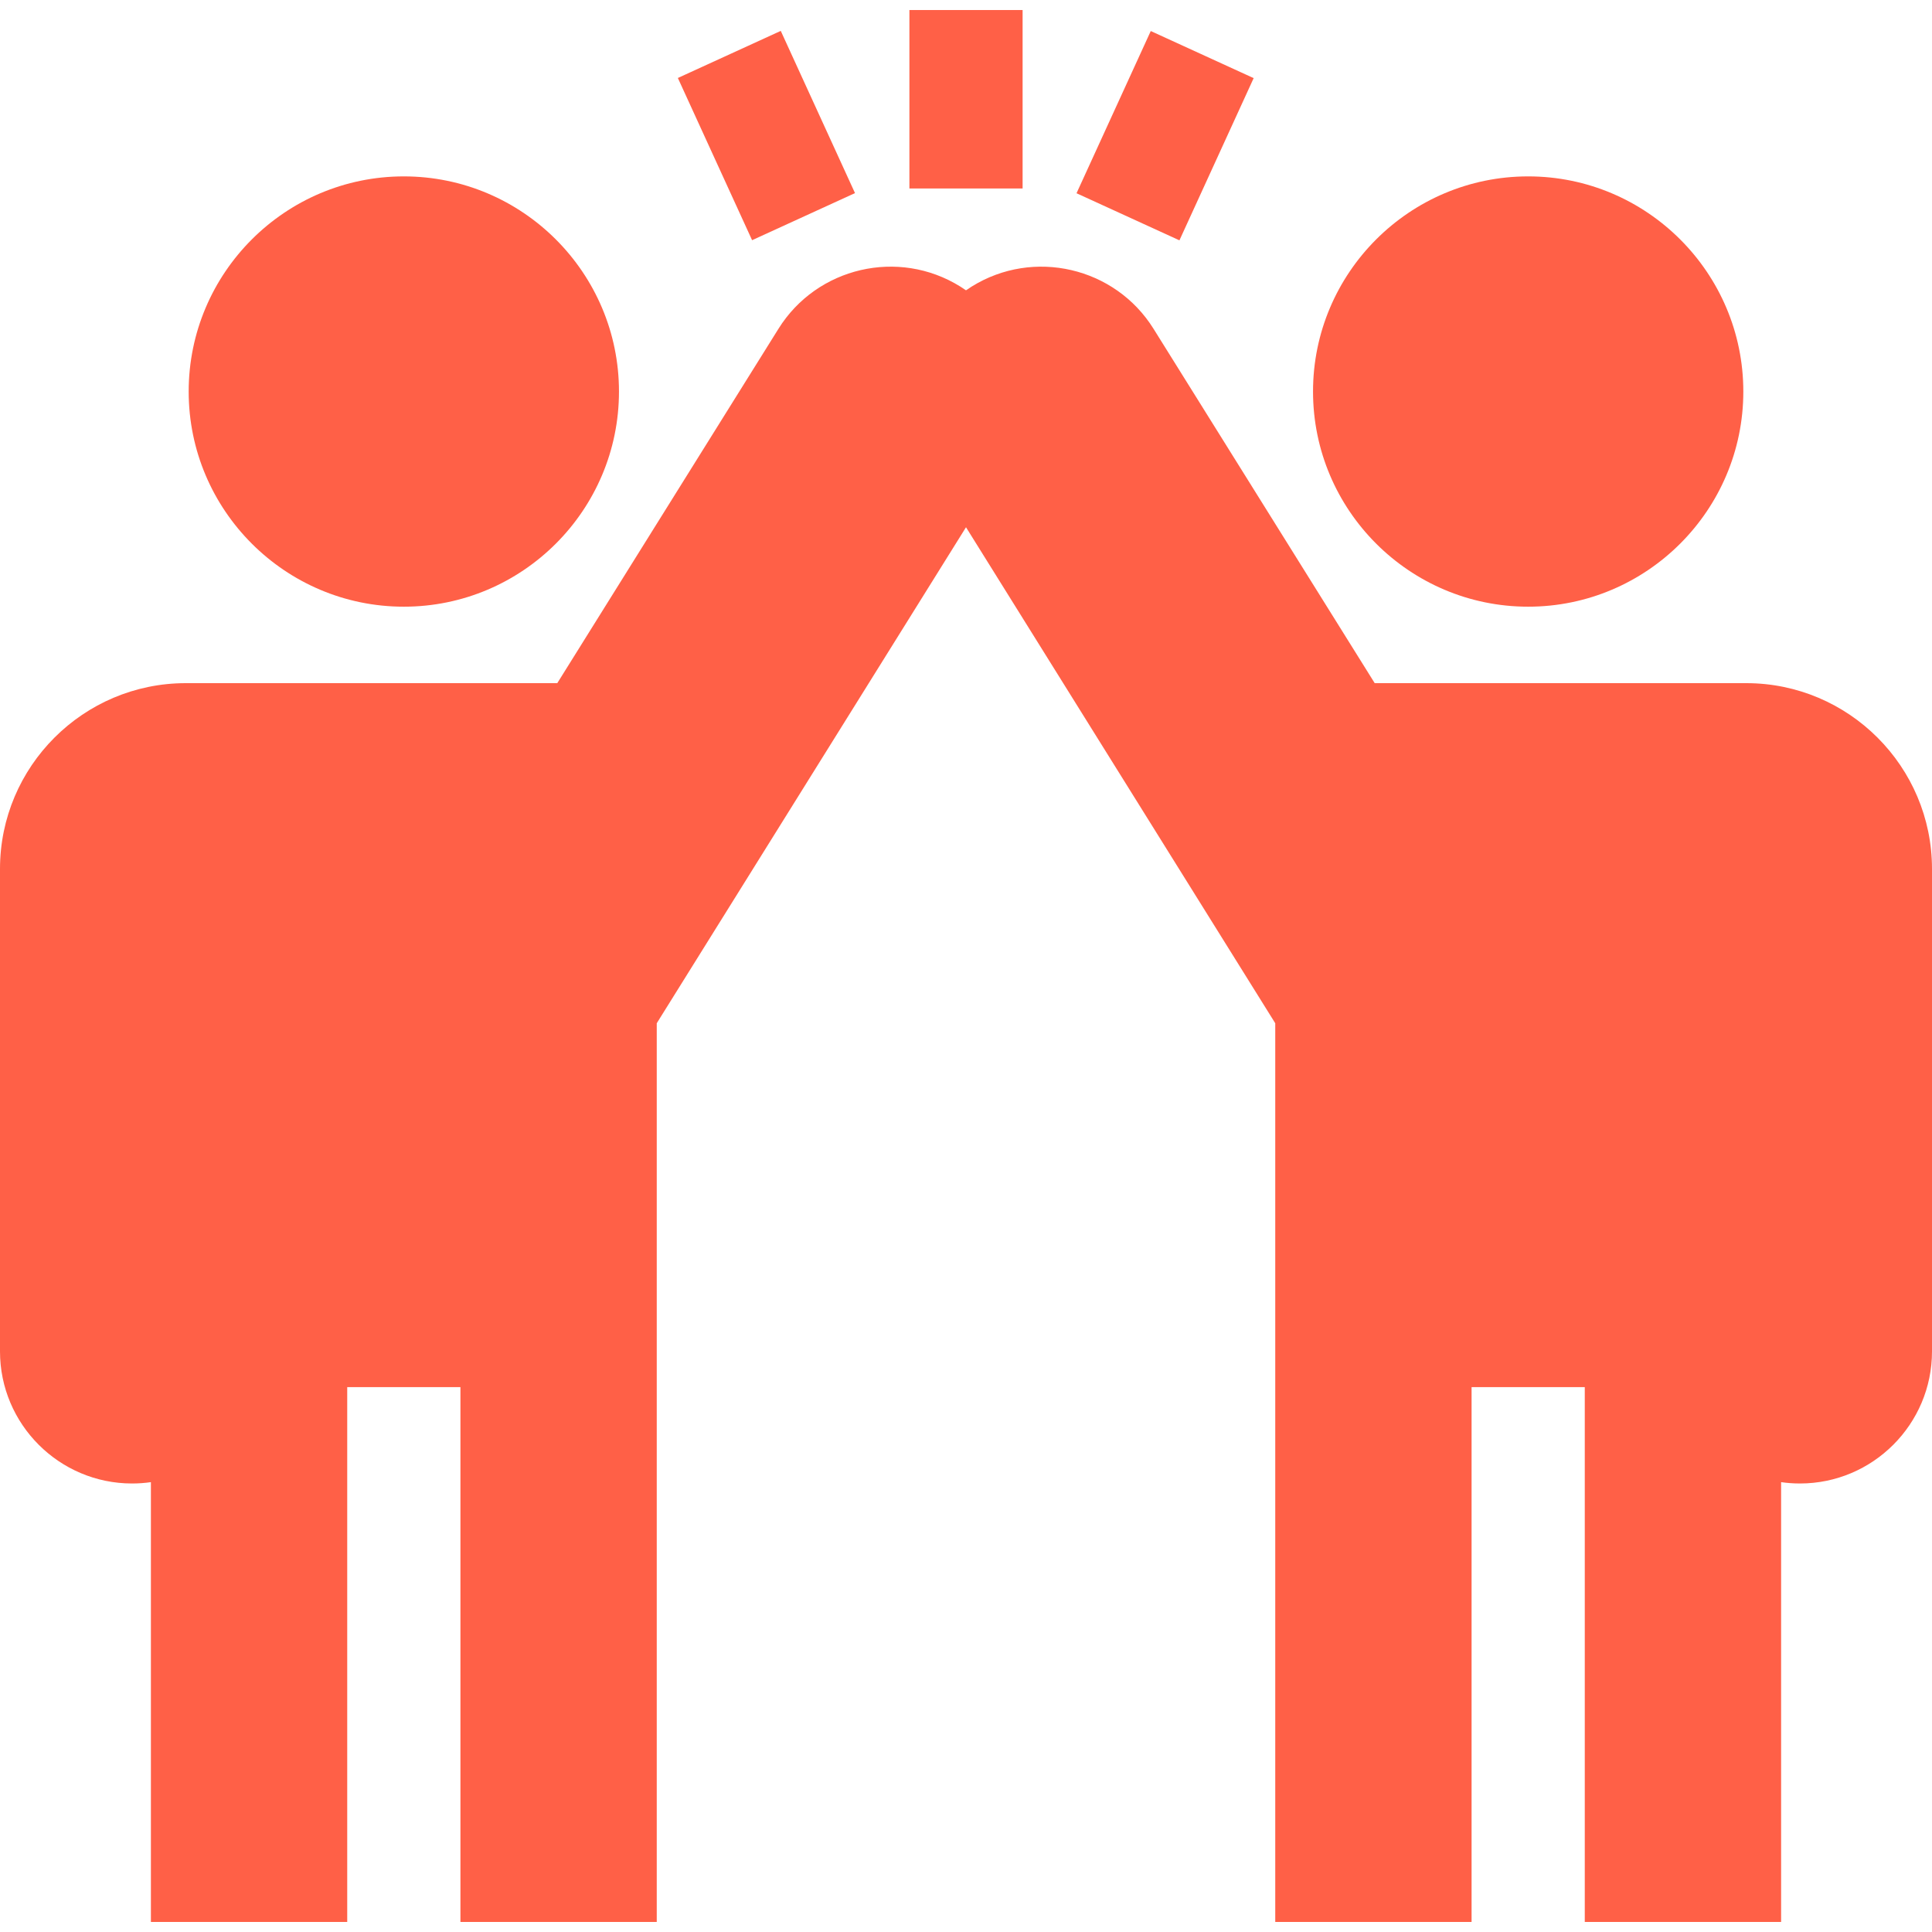
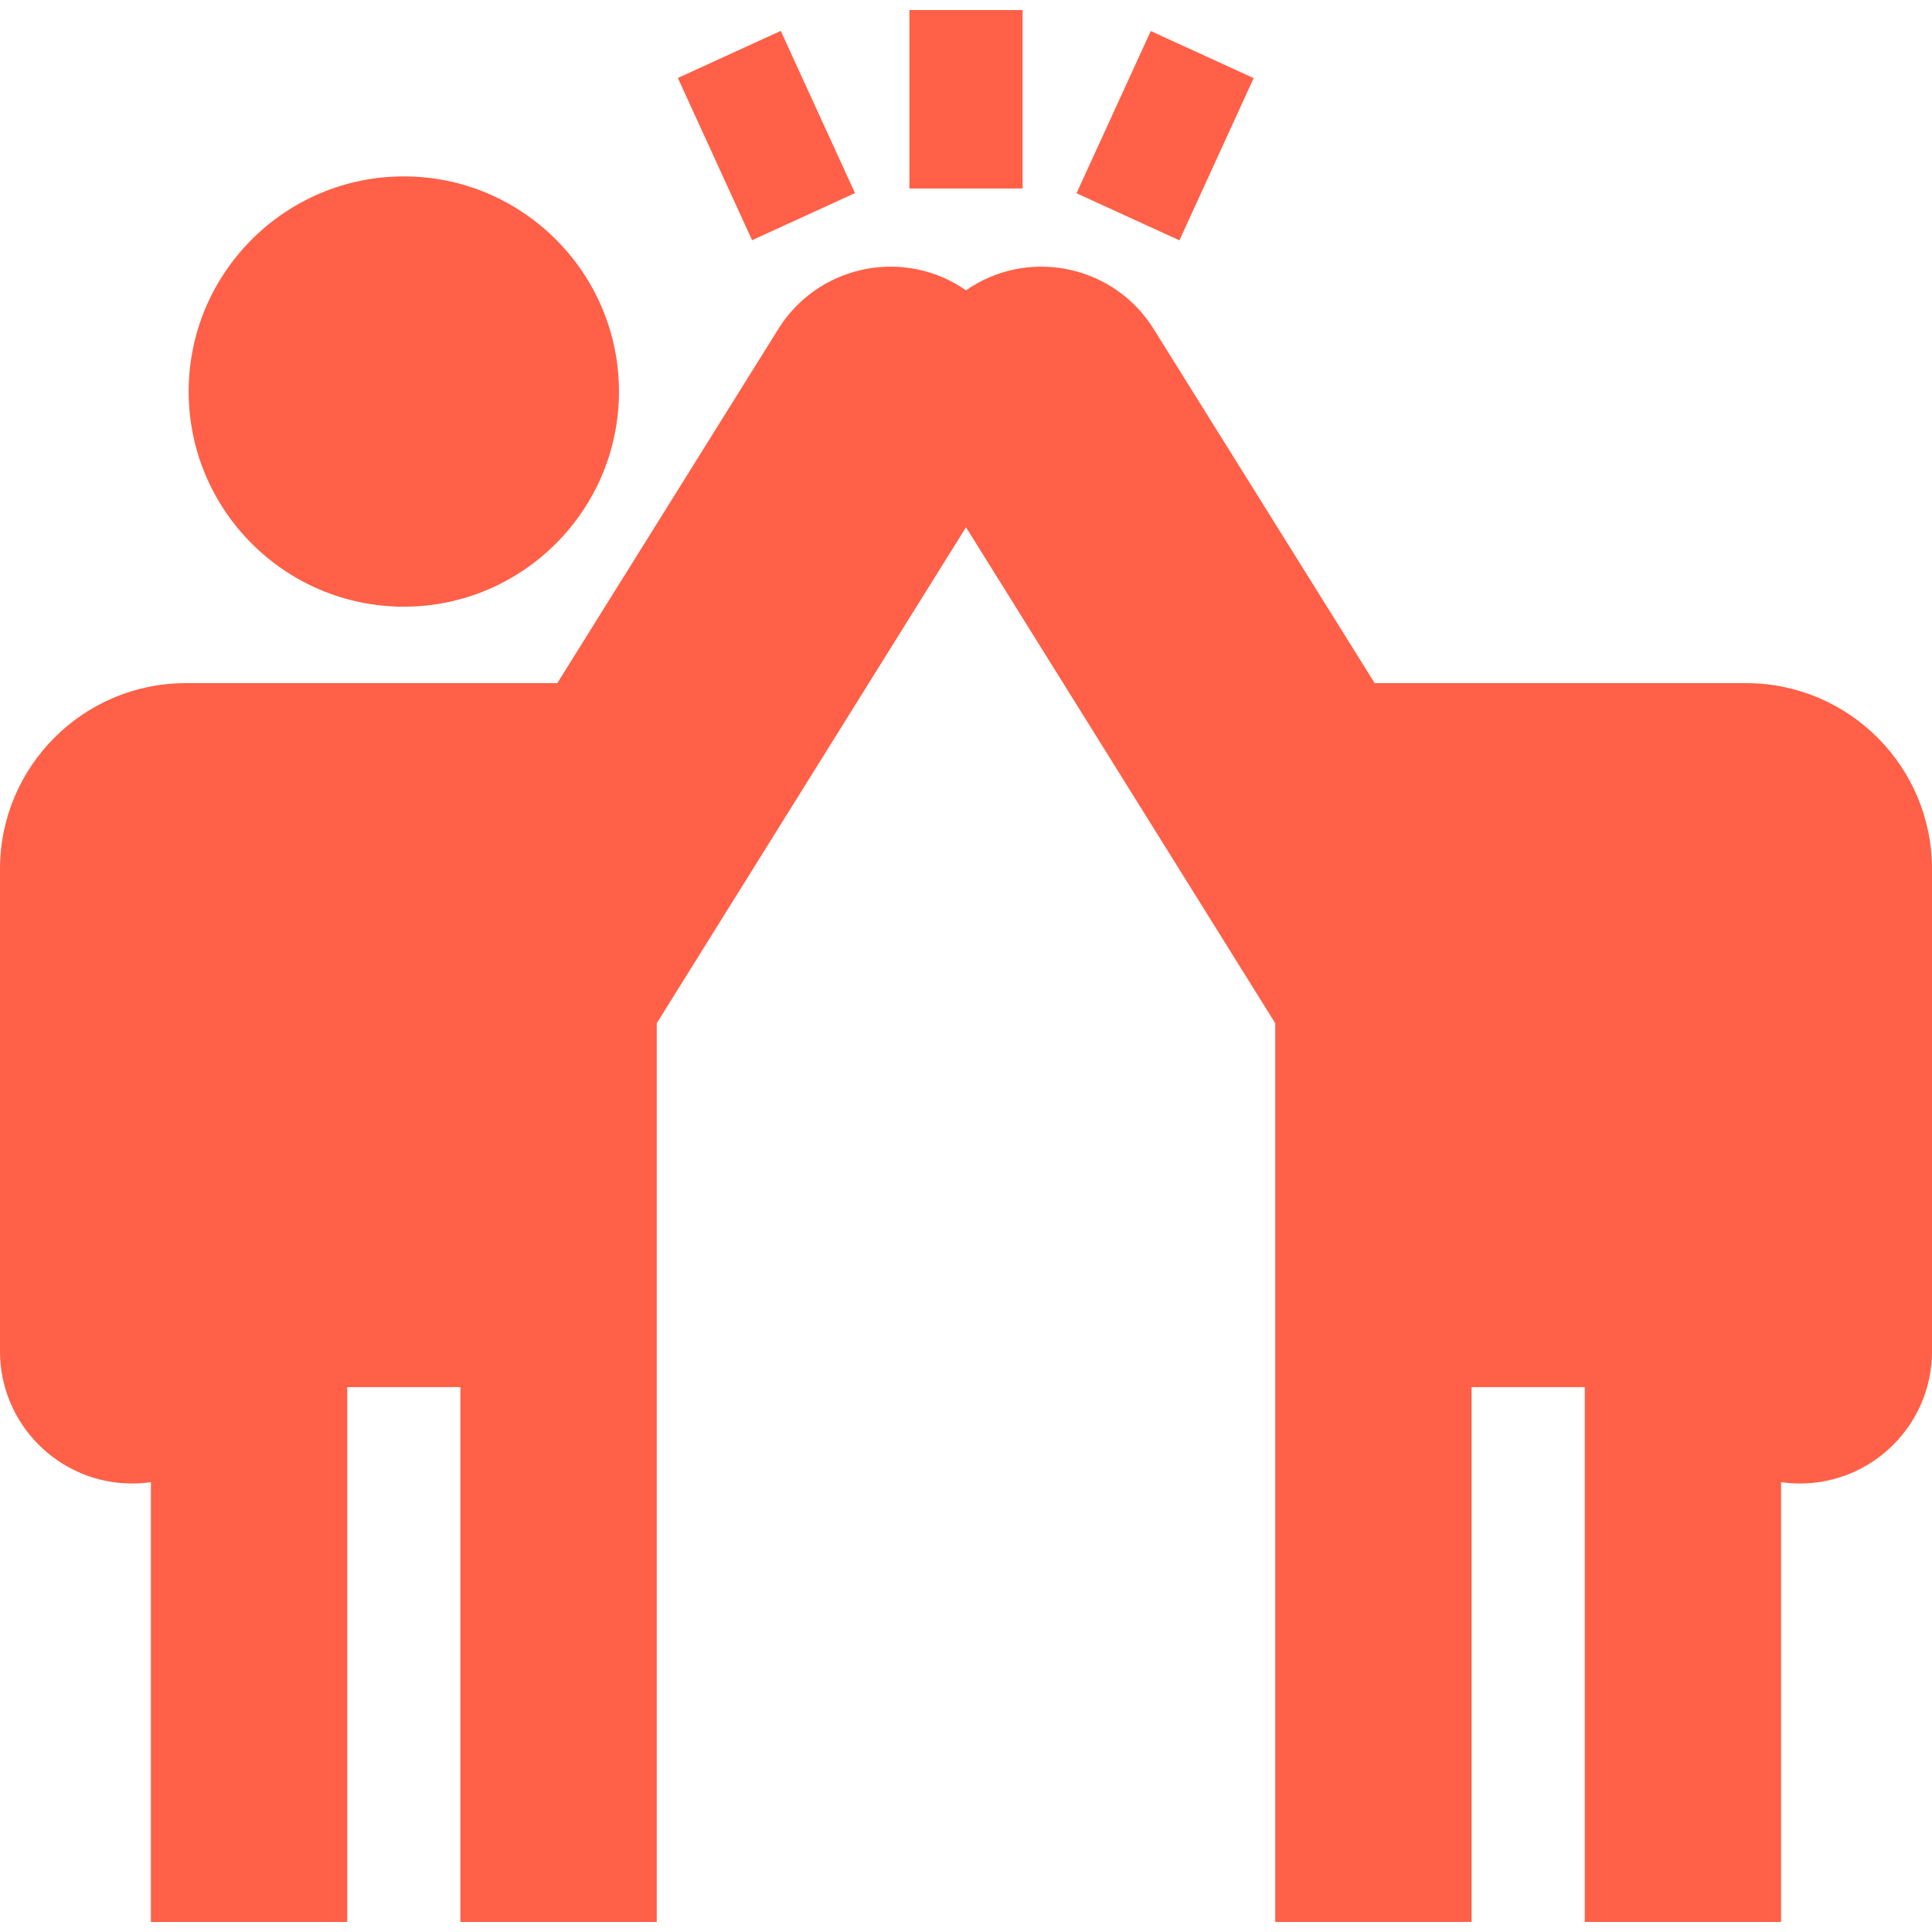
<svg xmlns="http://www.w3.org/2000/svg" version="1.1" id="Capa_1" x="0px" y="0px" viewBox="0 0 511.999 511.999" style="enable-background:new 0 0 511.999 511.999;" xml:space="preserve" width="300" height="300">
  <g width="100%" height="100%" transform="matrix(1,0,0,1,0,0)">
    <g>
      <g>
        <path d="M107.018,46.745c-31.439,0-57.017,25.578-57.017,57.017c0,31.439,25.578,57.017,57.017,57.017&#10;&#09;&#09;&#09;s57.017-25.578,57.017-57.017C164.035,72.323,138.457,46.745,107.018,46.745z" fill="#ff6047" fill-opacity="1" data-original-color="#000000ff" stroke="none" stroke-opacity="1" />
      </g>
    </g>
    <g>
      <g>
        <path d="M462.773,181.043h-98.462l-58.619-93.92c-10.202-16.346-31.813-21.364-48.175-11.188c-0.516,0.321-1.022,0.656-1.518,1&#10;&#09;&#09;&#09;c-0.496-0.344-1.001-0.679-1.518-1c-16.362-10.178-37.973-5.158-48.175,11.189l-58.618,93.919H49.227&#10;&#09;&#09;&#09;C22.083,181.043,0,203.126,0,230.27v127.874c0,19.296,15.699,34.995,34.995,34.995c1.696,0,3.362-0.121,4.995-0.355v116.558&#10;&#09;&#09;&#09;h52.028V367.599h30V509.34h52.028V271.171L256,139.725l81.954,131.446V509.34h52.028V367.599h30V509.34h52.028V392.783&#10;&#09;&#09;&#09;c1.632,0.234,3.299,0.355,4.995,0.355c19.296,0,34.994-15.699,34.994-34.995V230.27C512,203.126,489.917,181.043,462.773,181.043z&#10;&#09;&#09;&#09;" fill="#ff6047" fill-opacity="1" data-original-color="#000000ff" stroke="none" stroke-opacity="1" />
      </g>
    </g>
    <g>
      <g>
-         <path d="M404.982,46.745c-31.439,0-57.017,25.578-57.017,57.017c0,31.439,25.578,57.017,57.017,57.017&#10;&#09;&#09;&#09;c31.439,0,57.017-25.578,57.017-57.017C461.999,72.323,436.421,46.745,404.982,46.745z" fill="#ff6047" fill-opacity="1" data-original-color="#000000ff" stroke="none" stroke-opacity="1" />
-       </g>
+         </g>
    </g>
    <g>
      <g>
        <rect x="241" y="2.658" width="30" height="47.29" fill="#ff6047" fill-opacity="1" data-original-color="#000000ff" stroke="none" stroke-opacity="1" />
      </g>
    </g>
    <g>
      <g>
        <rect x="188.174" y="12.245" transform="matrix(0.909 -0.416 0.416 0.909 3.495 87.815)" width="30.001" height="47.291" fill="#ff6047" fill-opacity="1" data-original-color="#000000ff" stroke="none" stroke-opacity="1" />
      </g>
    </g>
    <g>
      <g>
        <rect x="285.185" y="20.88" transform="matrix(0.416 -0.909 0.909 0.416 147.673 301.76)" width="47.291" height="30" fill="#ff6047" fill-opacity="1" data-original-color="#000000ff" stroke="none" stroke-opacity="1" />
      </g>
    </g>
    <g> </g>
    <g> </g>
    <g> </g>
    <g> </g>
    <g> </g>
    <g> </g>
    <g> </g>
    <g> </g>
    <g> </g>
    <g> </g>
    <g> </g>
    <g> </g>
    <g> </g>
    <g> </g>
    <g> </g>
  </g>
</svg>